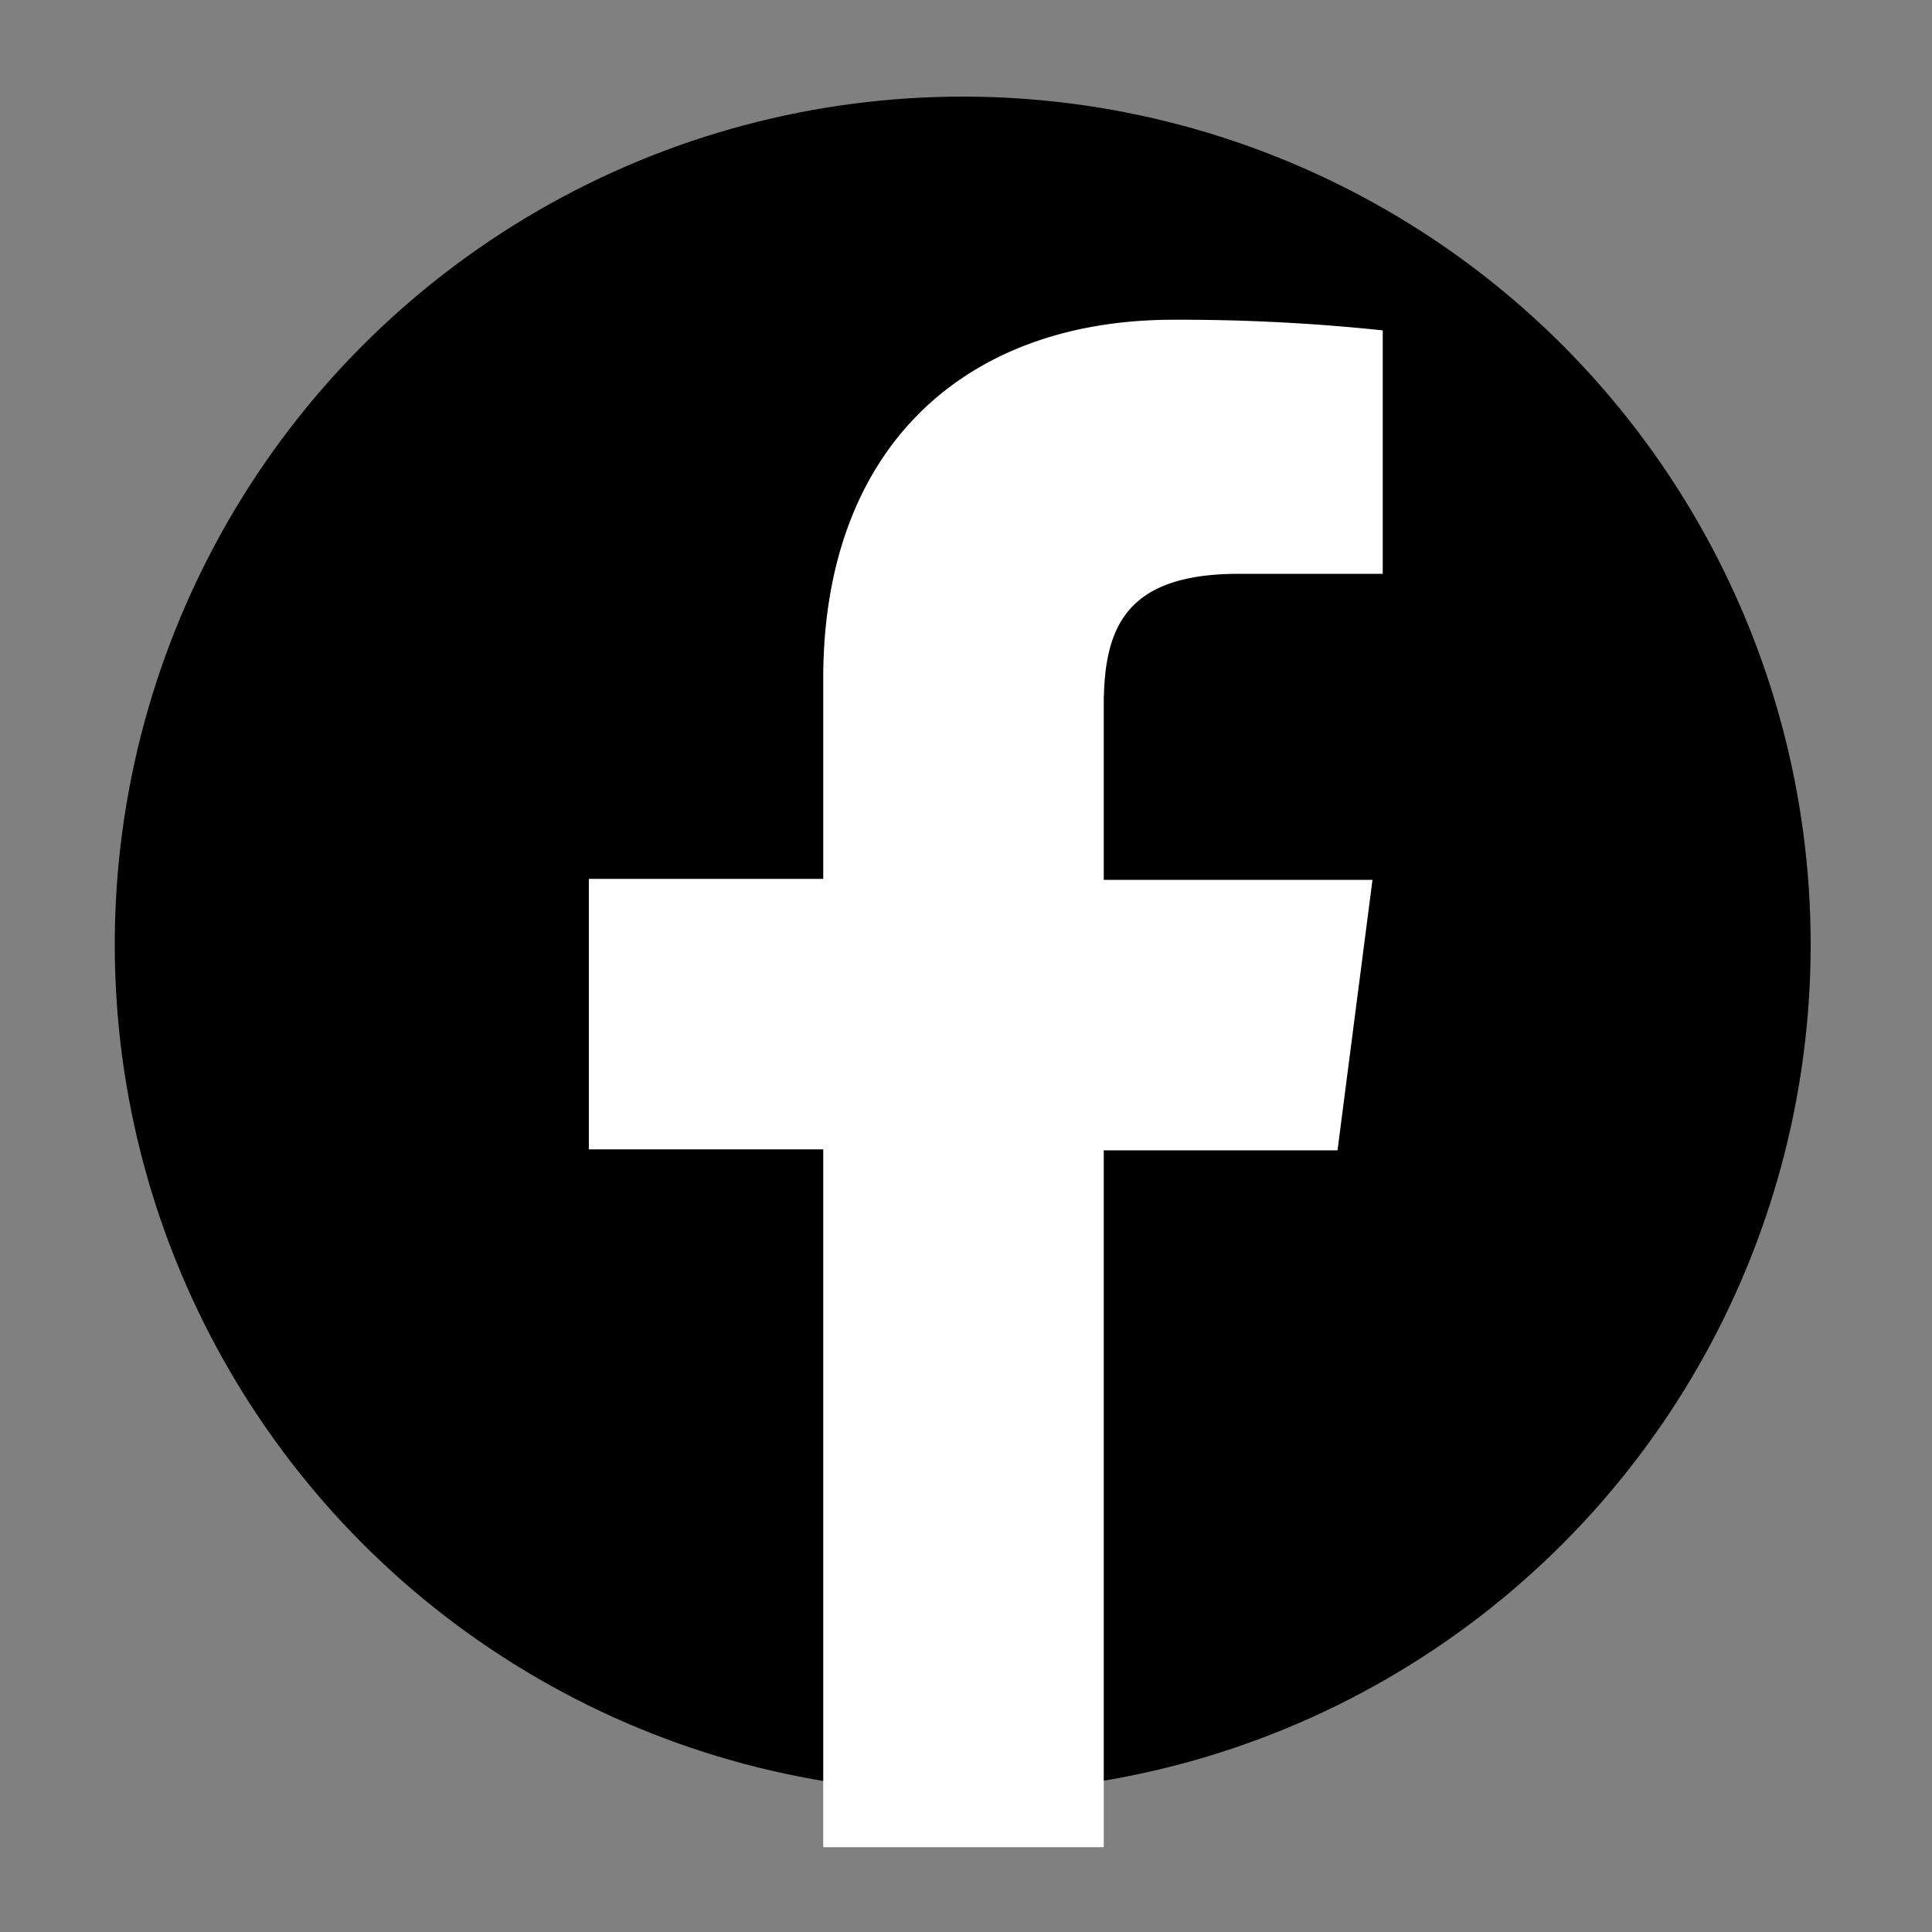
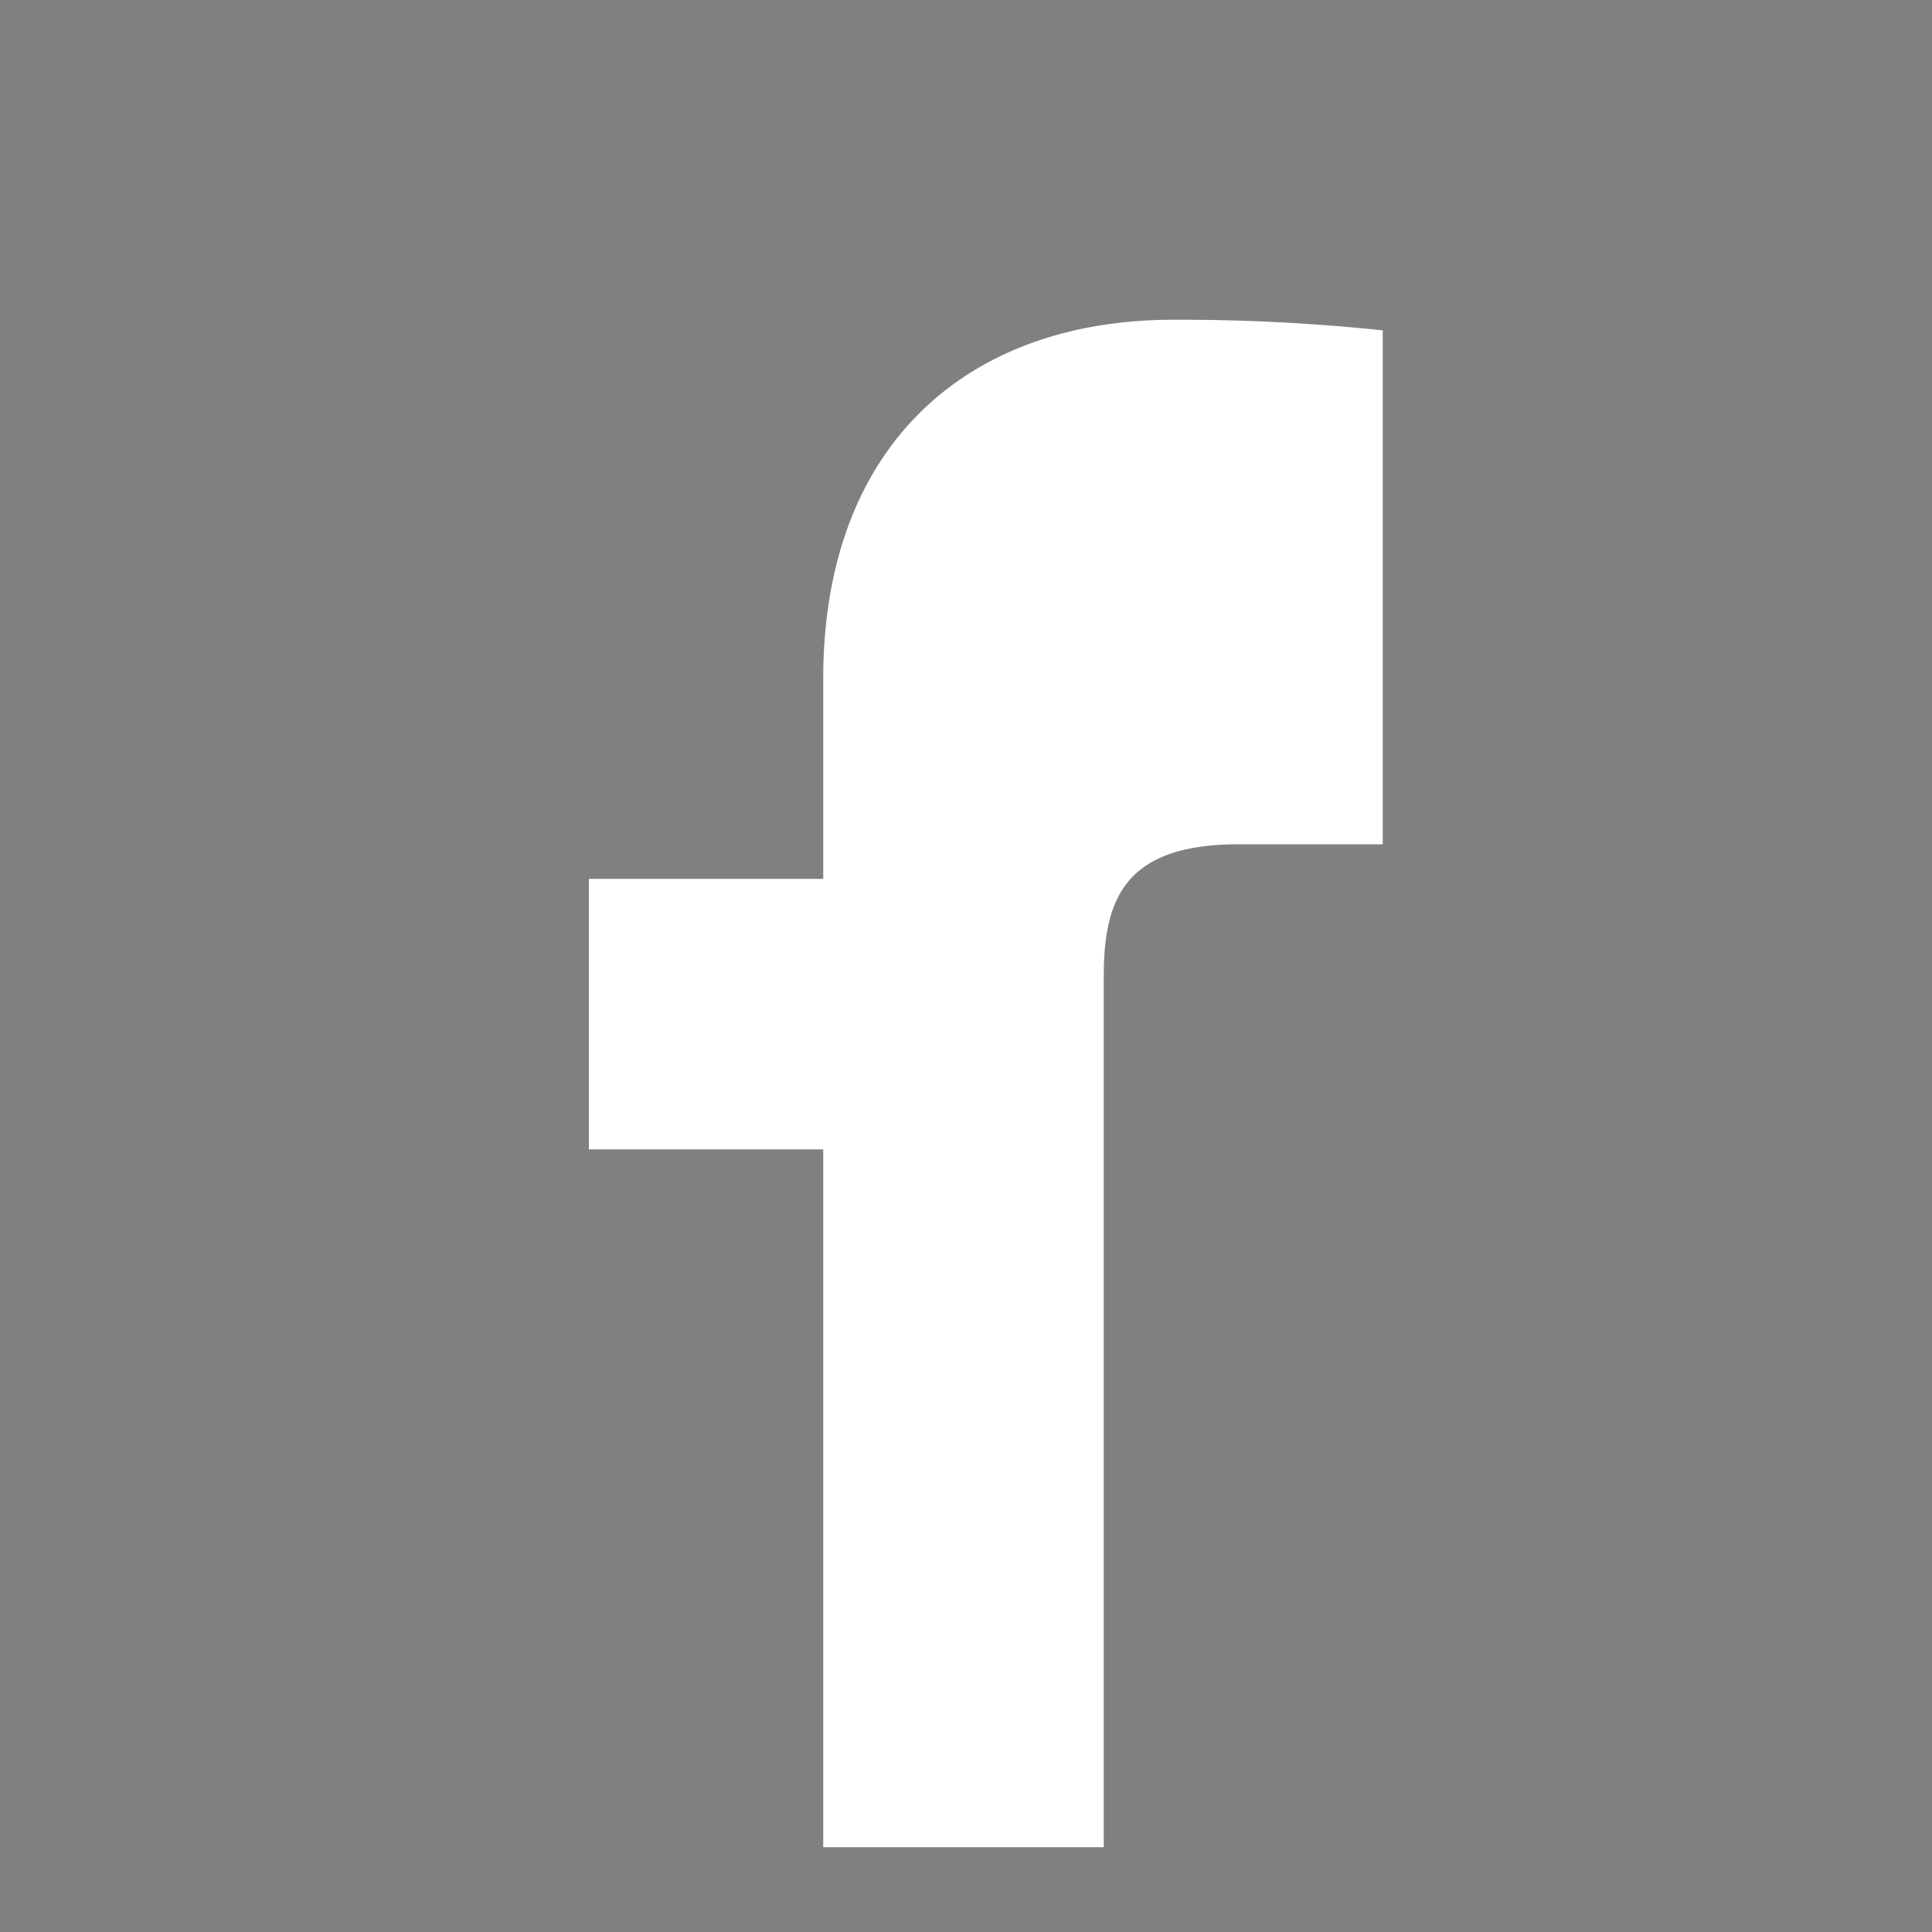
<svg xmlns="http://www.w3.org/2000/svg" id="Ebene_1" data-name="Ebene 1" viewBox="0 0 100 100">
  <rect x="0" y="0" width="100" height="100" fill="#808080" stroke="none" />
  <defs>
    <style>.cls-1{fill:#fff;}</style>
  </defs>
-   <circle cx="49.83" cy="48.89" r="43.89" />
-   <path id="f" class="cls-1" d="M57.13,95.61V59.54h12.1l1.81-14H57.13v-9c0-4.07,1.13-6.84,7-6.84h7.44V17.1a100,100,0,0,0-10.84-.55C50,16.55,42.61,23.1,42.61,35.13V45.49H30.48v14H42.61V95.61Z" />
+   <path id="f" class="cls-1" d="M57.13,95.61V59.54h12.1H57.13v-9c0-4.07,1.13-6.84,7-6.84h7.44V17.1a100,100,0,0,0-10.84-.55C50,16.55,42.61,23.1,42.61,35.13V45.49H30.48v14H42.61V95.61Z" />
</svg>